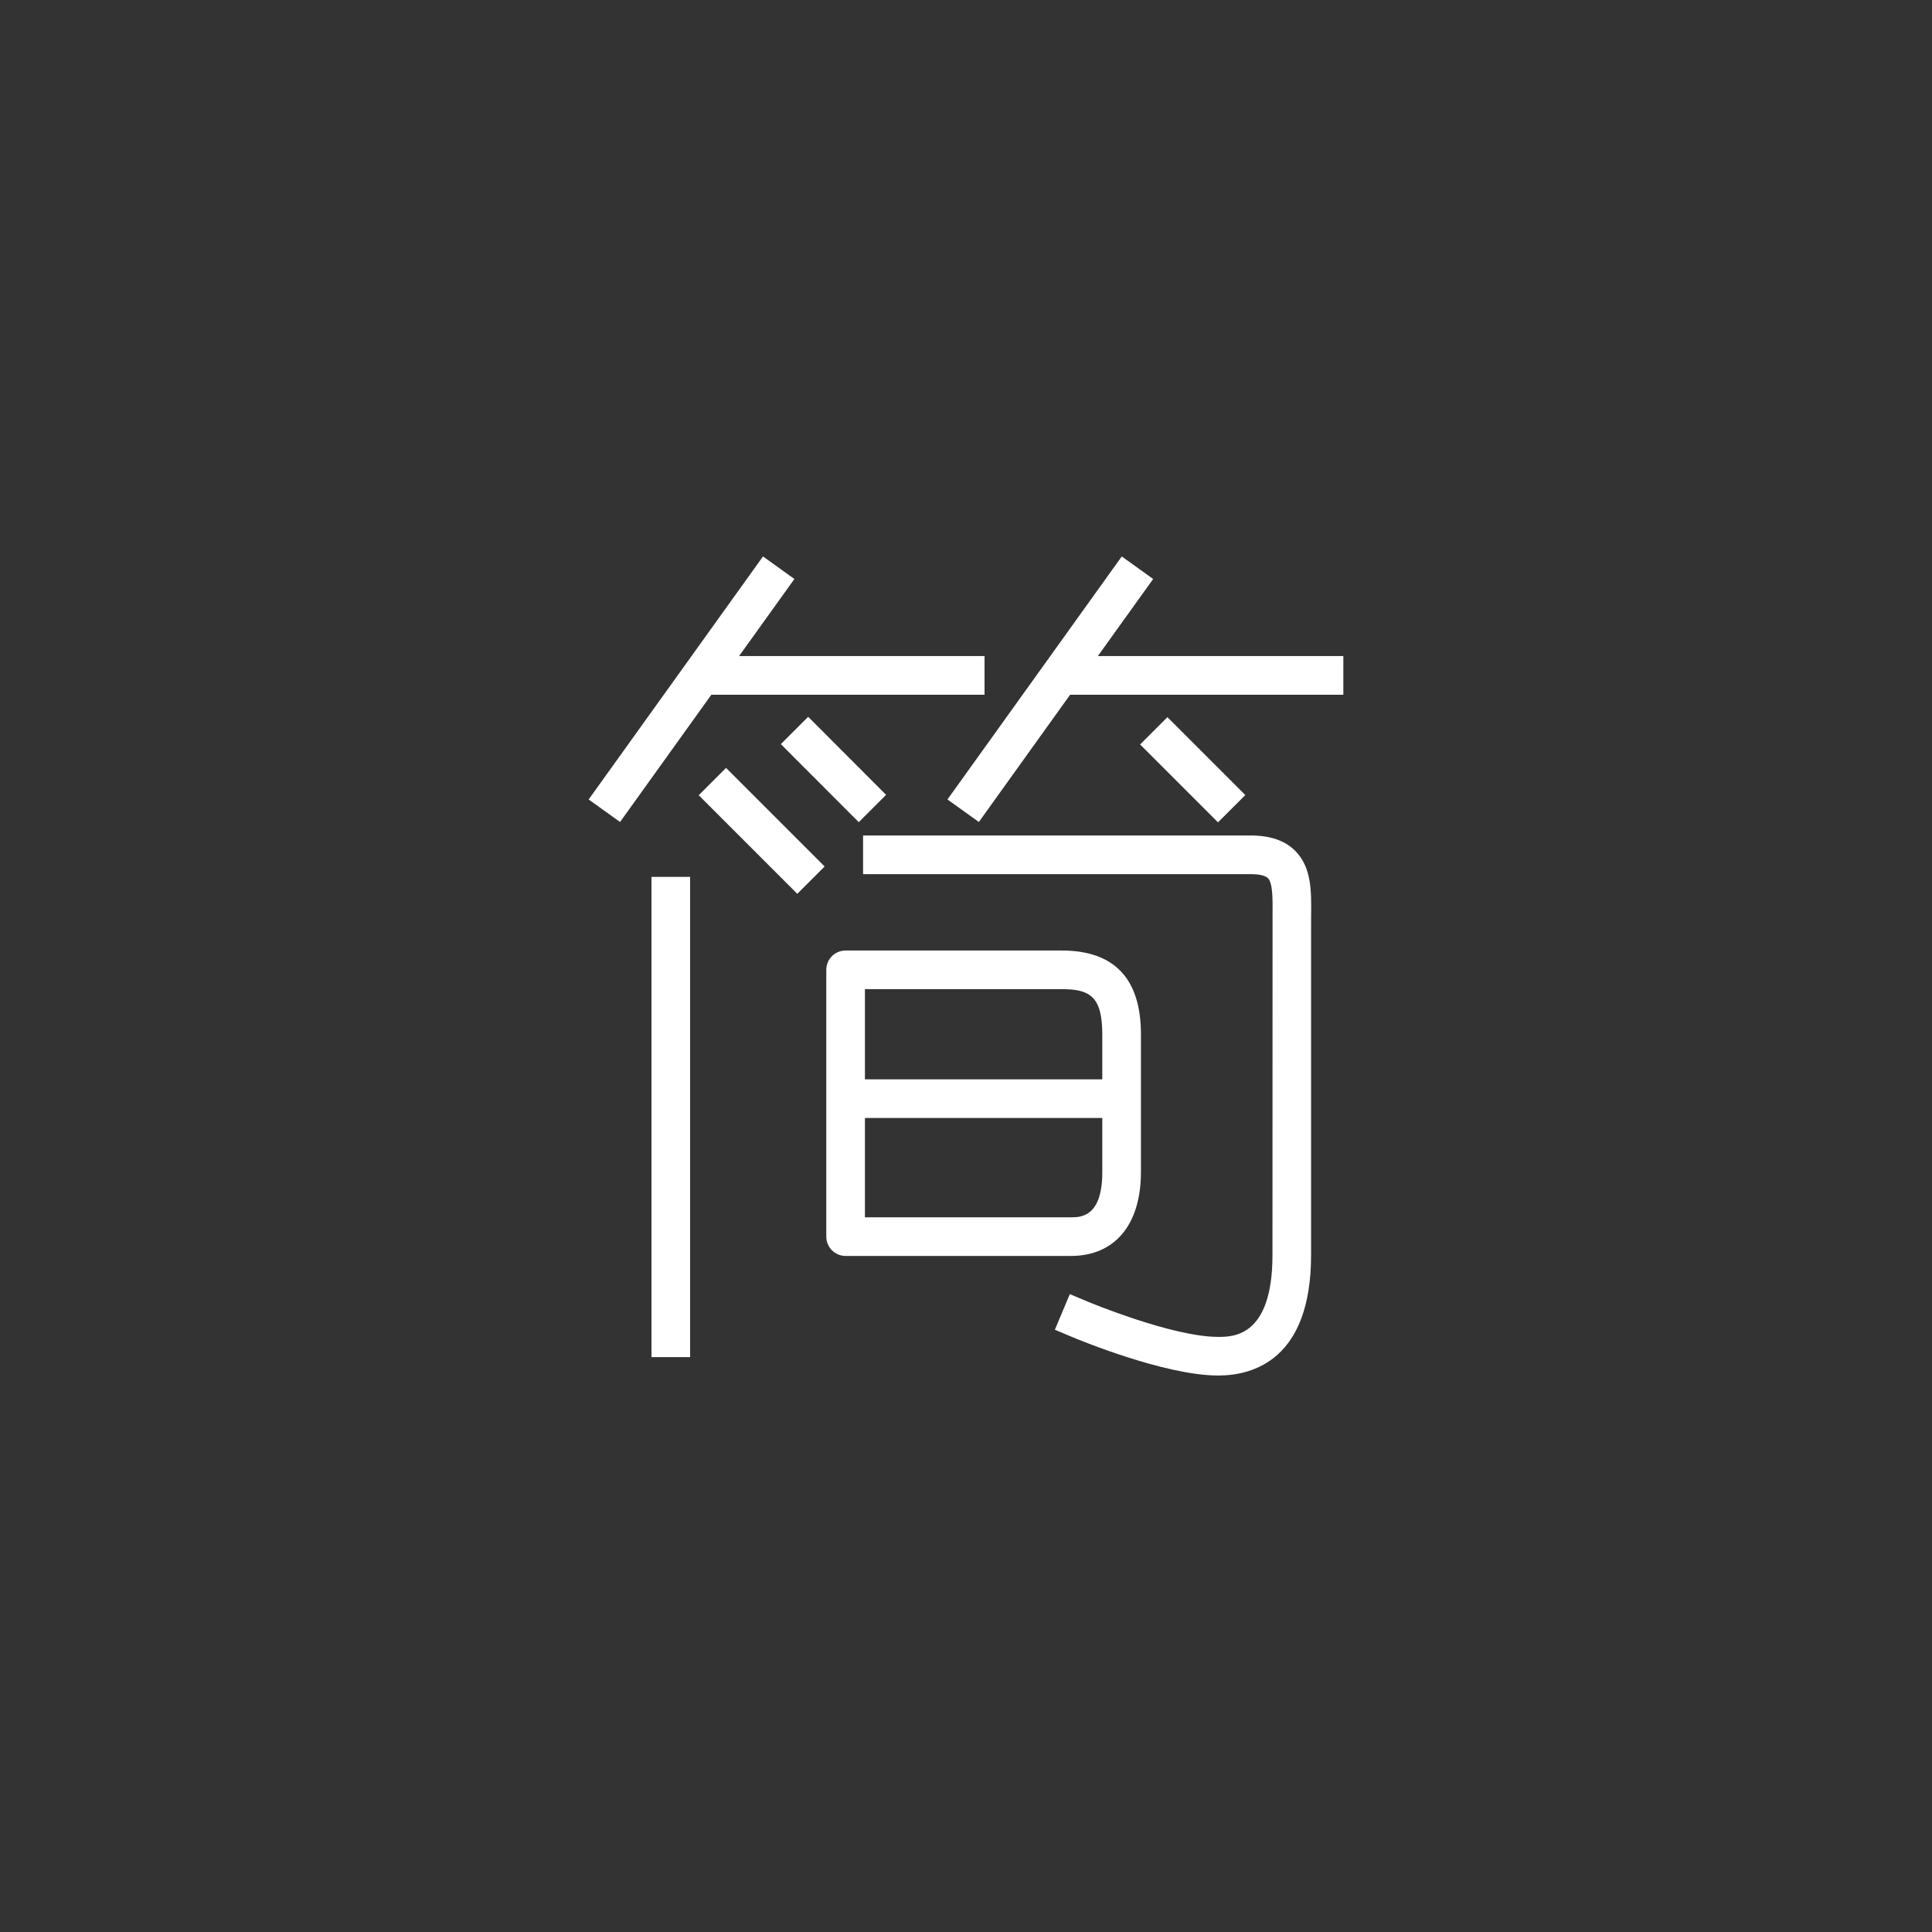
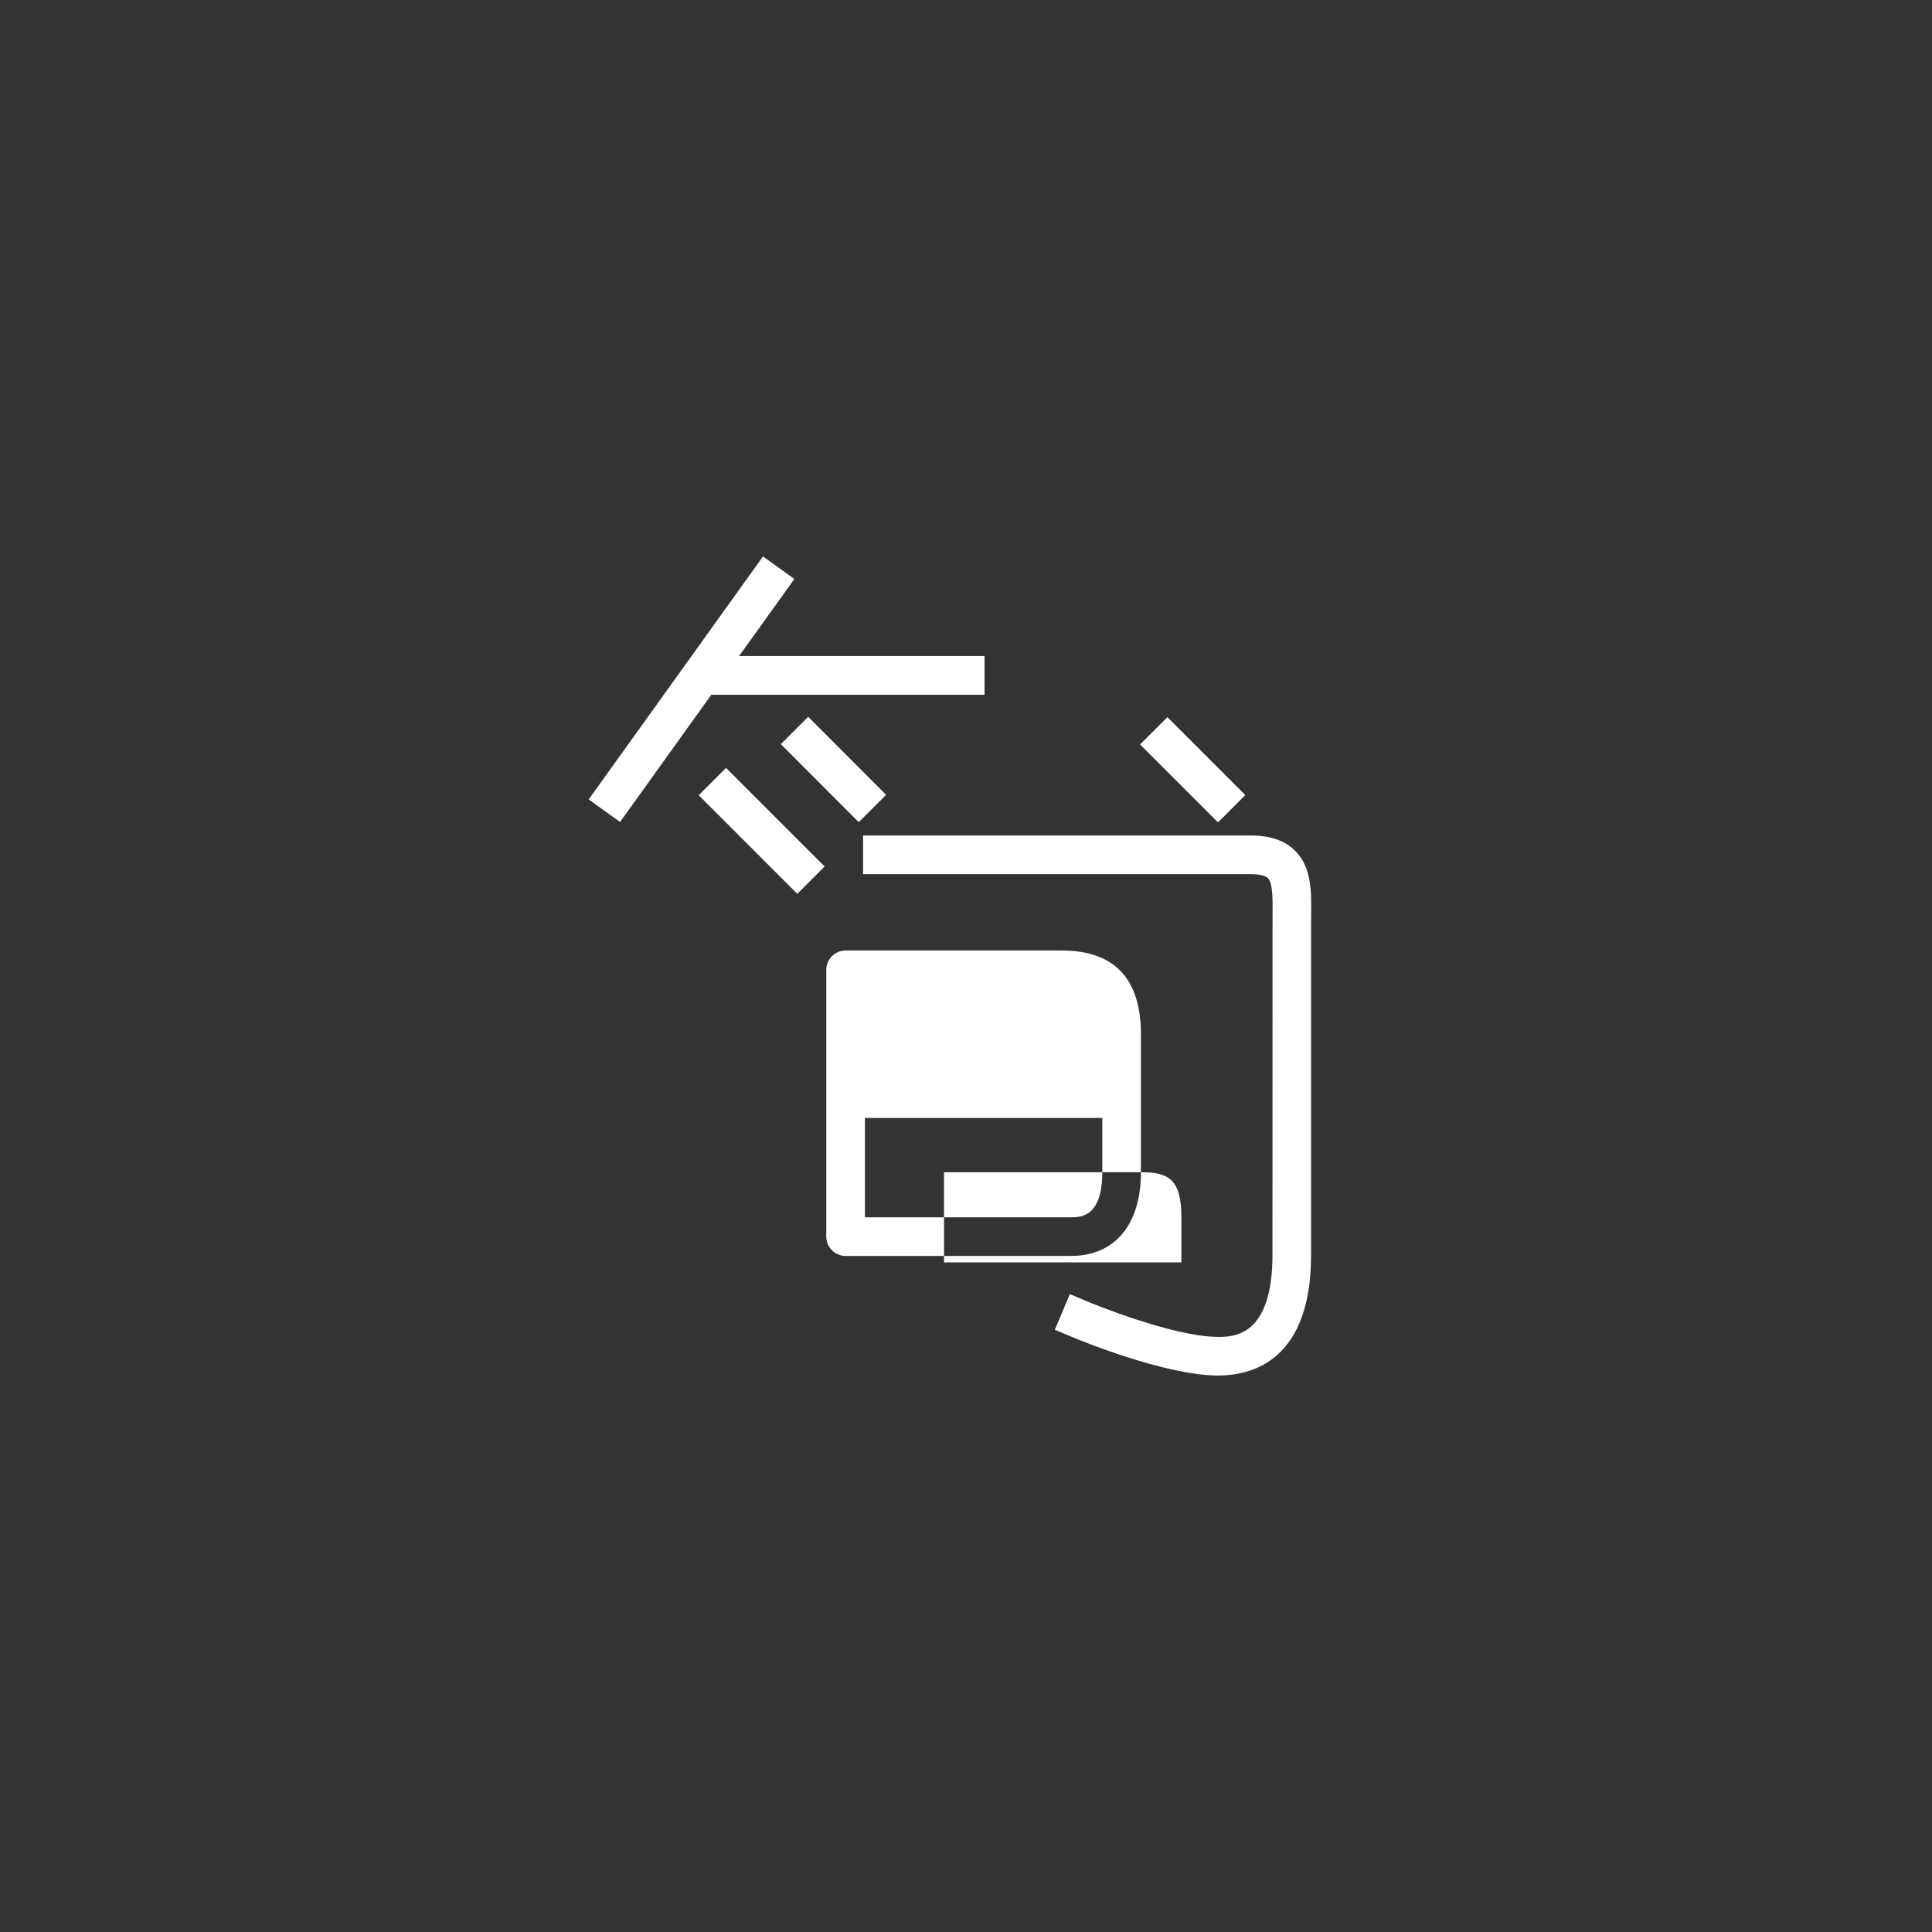
<svg xmlns="http://www.w3.org/2000/svg" version="1.1" id="圖層_1" x="0px" y="0px" width="70px" height="70px" viewBox="0 0 70 70" enable-background="new 0 0 70 70" xml:space="preserve">
  <rect x="0" y="0" width="70" height="70" fill="#333333" stroke="none" />
  <g>
    <polygon fill="#ffffff" points="35.672,25.172 35.672,23.771 26.778,23.771 28.782,20.978 27.645,20.161 21.328,28.966    22.466,29.782 25.773,25.172  " />
    <rect x="29.521" y="25.891" transform="matrix(-0.708 0.707 -0.707 -0.708 71.311 26.258)" fill="#ffffff" width="1.4" height="3.993" />
-     <polygon fill="#ffffff" points="39.777,23.771 41.781,20.978 40.644,20.161 34.328,28.966 35.466,29.782 38.772,25.172    48.672,25.172 48.672,23.771  " />
    <rect x="42.521" y="25.892" transform="matrix(0.707 -0.707 0.707 0.707 -7.06 38.73)" fill="#ffffff" width="1.4" height="3.992" />
-     <rect x="23.604" y="31.771" fill="#ffffff" width="1.4" height="17.4" />
    <rect x="25.071" y="29.397" transform="matrix(-0.707 -0.707 0.707 -0.707 25.829 70.893)" fill="#ffffff" width="5.052" height="1.4" />
    <path fill="#ffffff" d="M45.305,30.271H31.271v1.4h14.033c0.315,0,0.542,0.052,0.636,0.147c0.179,0.181,0.172,0.78,0.167,1.31   l-0.003,12.343c0,2.967-1.429,2.967-1.967,2.967c-1.669,0-4.698-1.266-4.729-1.278l-0.646-0.271l-0.543,1.29l0.646,0.271   c0.135,0.057,3.319,1.388,5.271,1.388c1.258,0,3.367-0.567,3.367-4.367v-12l0.002-0.328c0.009-0.842,0.019-1.713-0.571-2.309   C46.561,30.456,46.027,30.271,45.305,30.271z" />
-     <path fill="#ffffff" d="M41.338,42.472v-5c0-2.013-0.965-3.033-2.866-3.033h-7.834c-0.387,0-0.7,0.313-0.7,0.7v9.666   c0,0.387,0.313,0.7,0.7,0.7h8.167C40.391,45.505,41.338,44.371,41.338,42.472z M38.472,35.839c0.993,0,1.466,0.244,1.466,1.633   v1.634h-8.6v-3.267H38.472z M31.338,40.506h8.6v1.966c0,1.633-0.794,1.633-1.133,1.633h-7.467V40.506z" />
+     <path fill="#ffffff" d="M41.338,42.472v-5c0-2.013-0.965-3.033-2.866-3.033h-7.834c-0.387,0-0.7,0.313-0.7,0.7v9.666   c0,0.387,0.313,0.7,0.7,0.7h8.167C40.391,45.505,41.338,44.371,41.338,42.472z c0.993,0,1.466,0.244,1.466,1.633   v1.634h-8.6v-3.267H38.472z M31.338,40.506h8.6v1.966c0,1.633-0.794,1.633-1.133,1.633h-7.467V40.506z" />
  </g>
</svg>